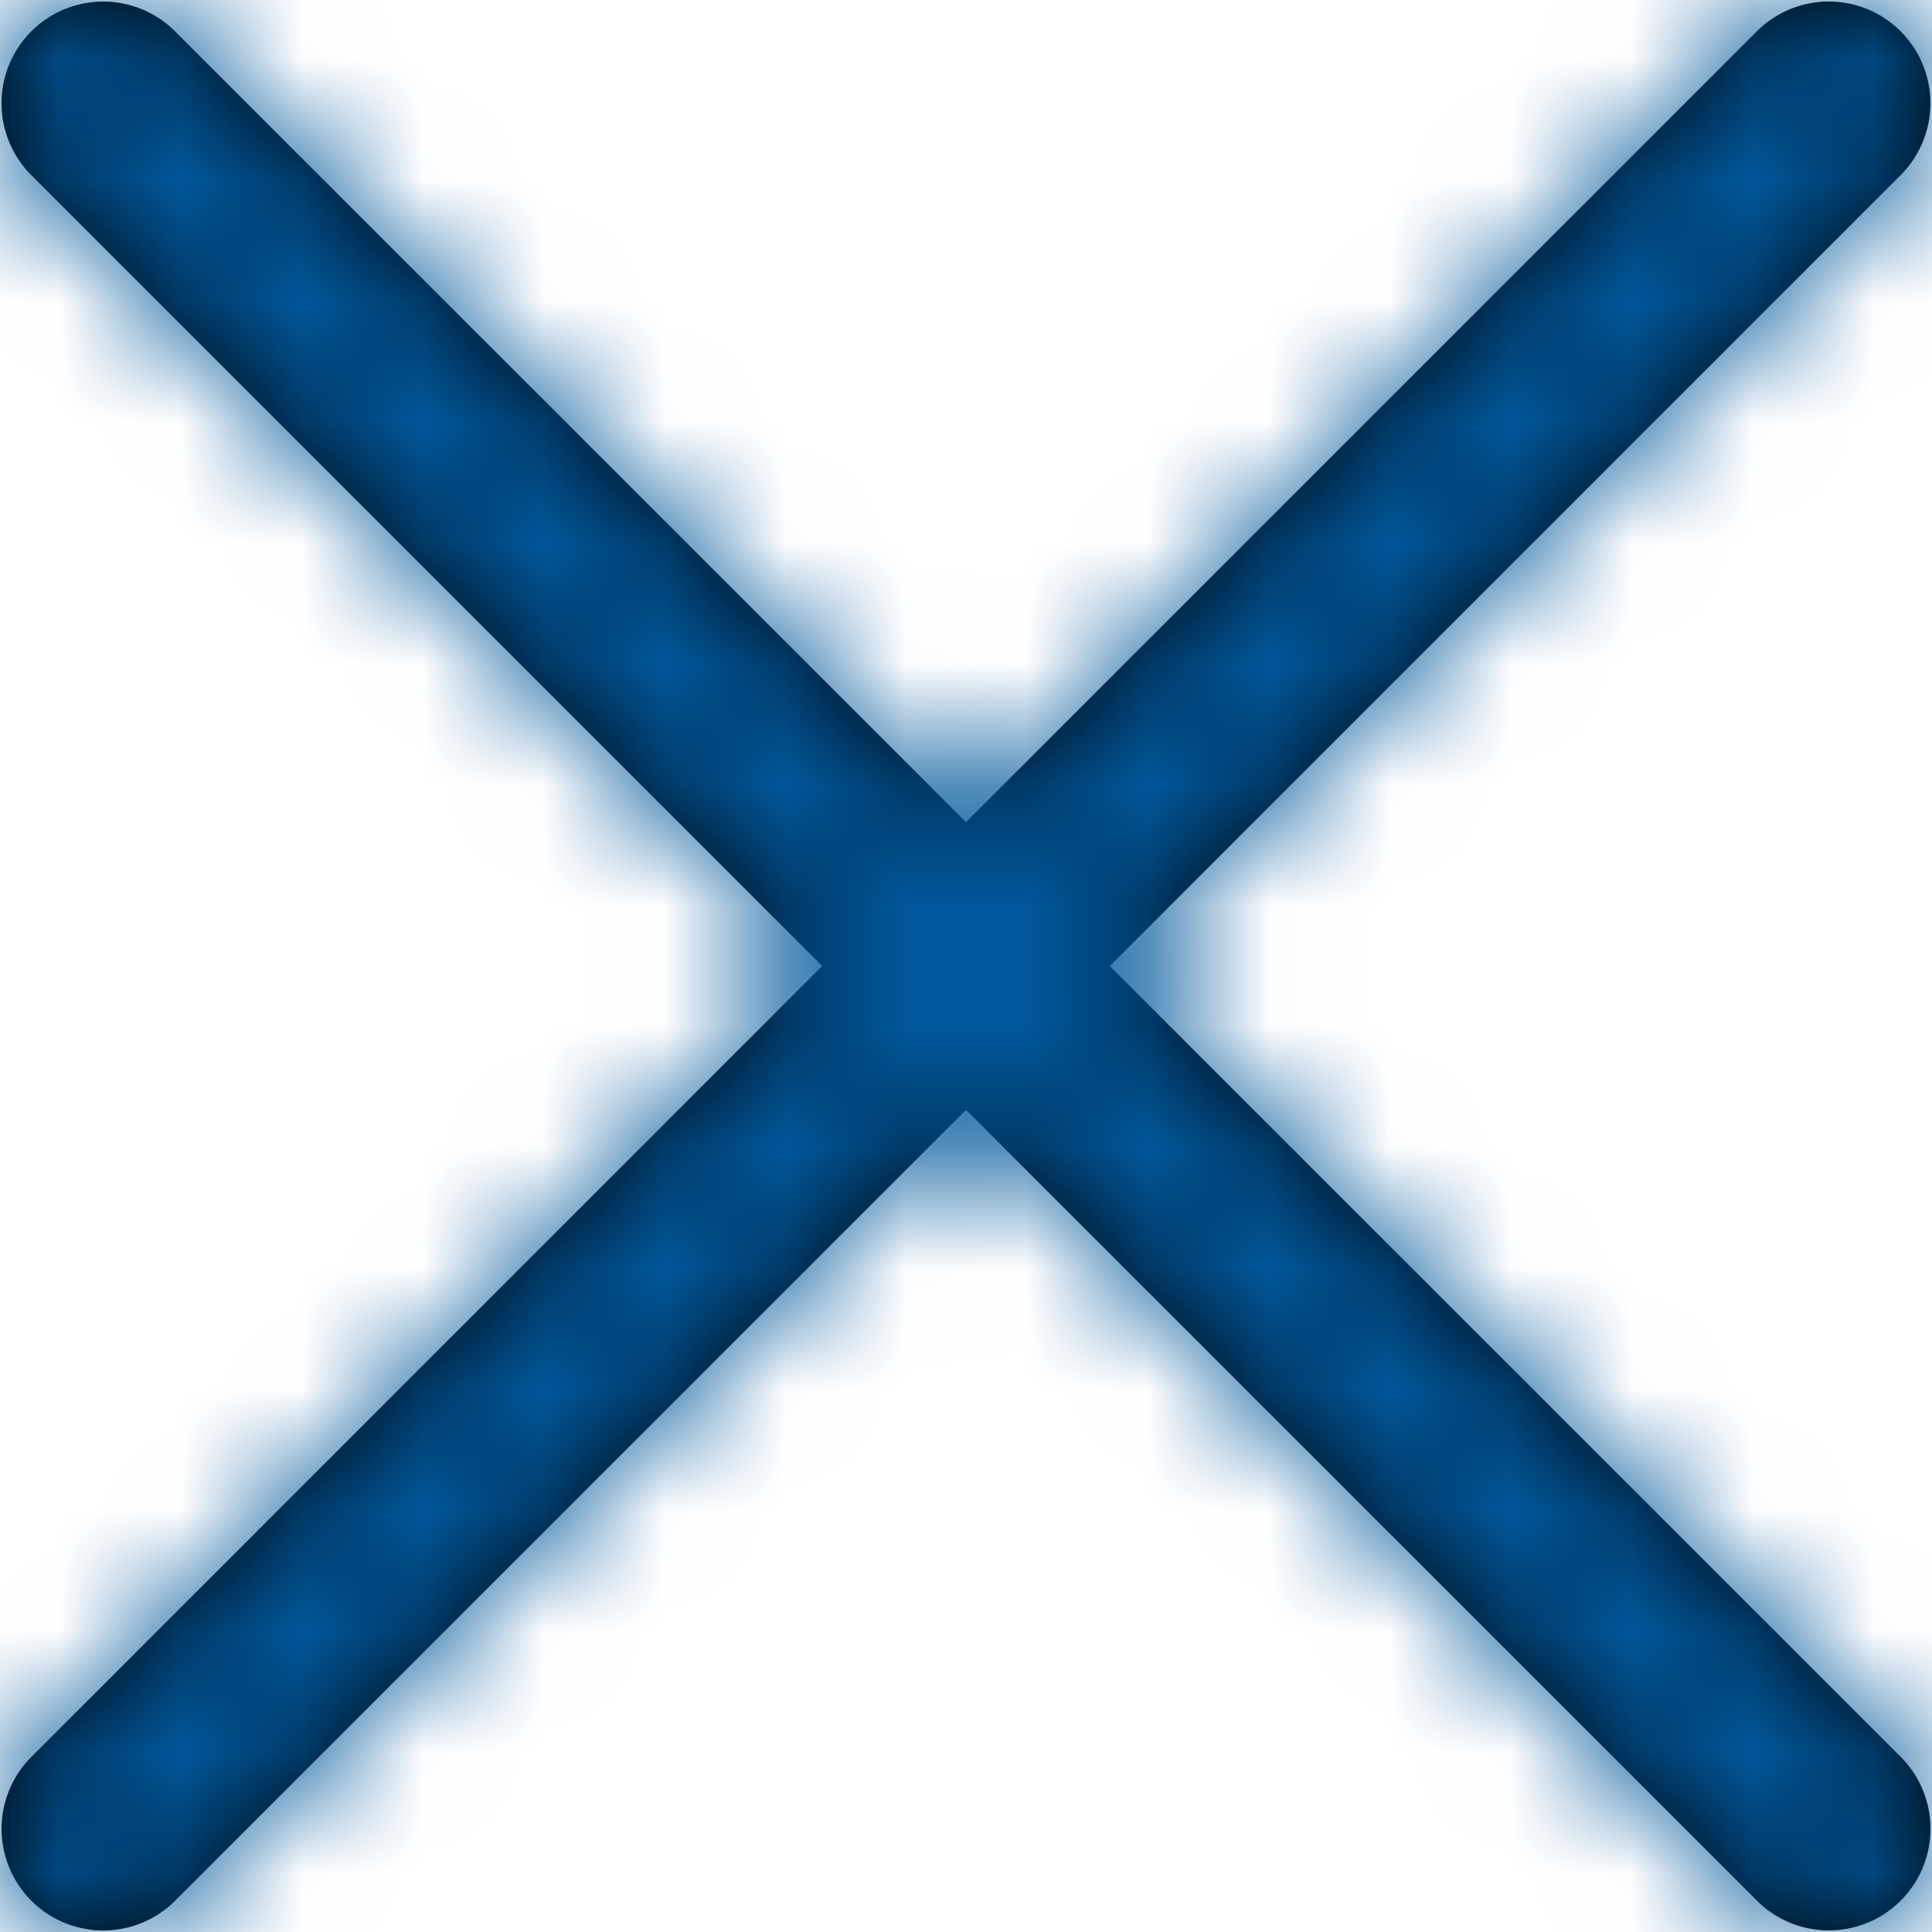
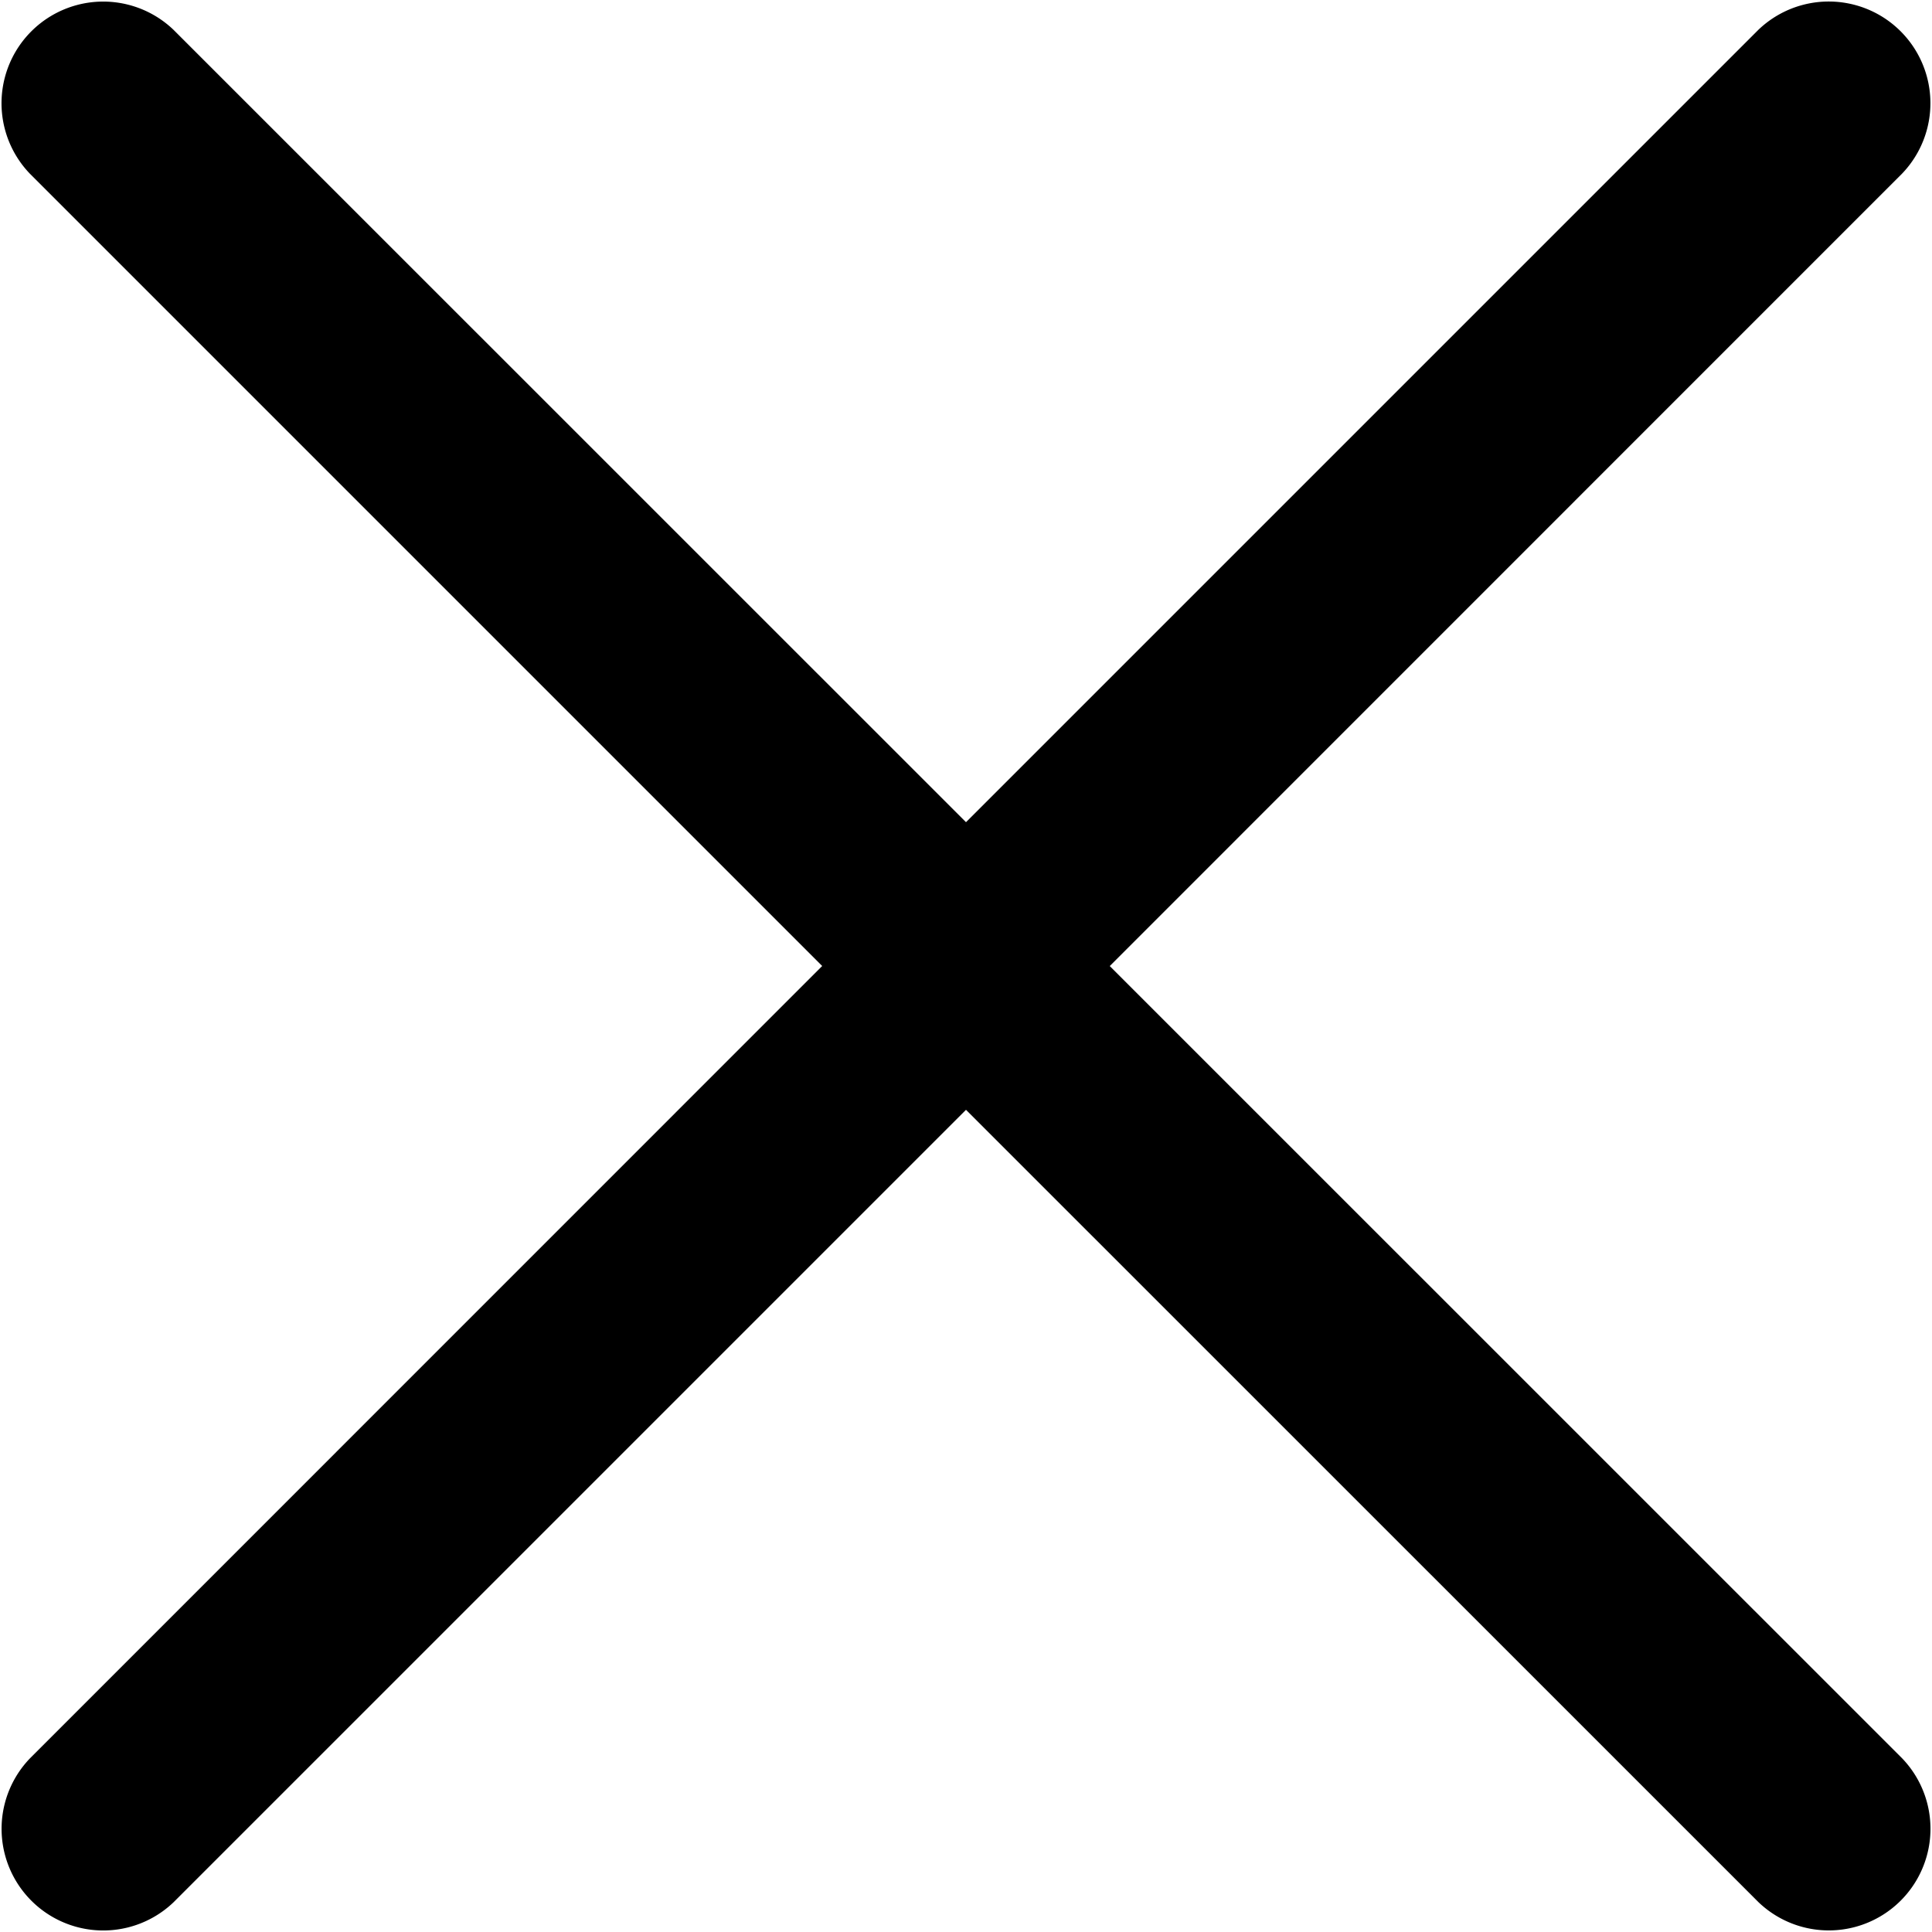
<svg xmlns="http://www.w3.org/2000/svg" xmlns:xlink="http://www.w3.org/1999/xlink" width="16" height="16" viewBox="0 0 16 16">
  <defs>
    <path id="a" d="M9.19 8l6.563 6.562a.842.842 0 0 1-1.19 1.191L8 9.191l-6.562 6.562a.842.842 0 0 1-1.191-1.19L6.809 8 .247 1.438A.842.842 0 0 1 1.437.247L8 6.809 14.562.247a.842.842 0 0 1 1.191 1.19L9.191 8z" />
  </defs>
  <g fill="none" fill-rule="evenodd">
    <mask id="b" fill="#fff">
      <use xlink:href="#a" />
    </mask>
    <use fill="#000" fill-rule="nonzero" xlink:href="#a" />
-     <path fill="#00579B" d="M0 0h16v16H0z" mask="url(#b)" />
  </g>
</svg>